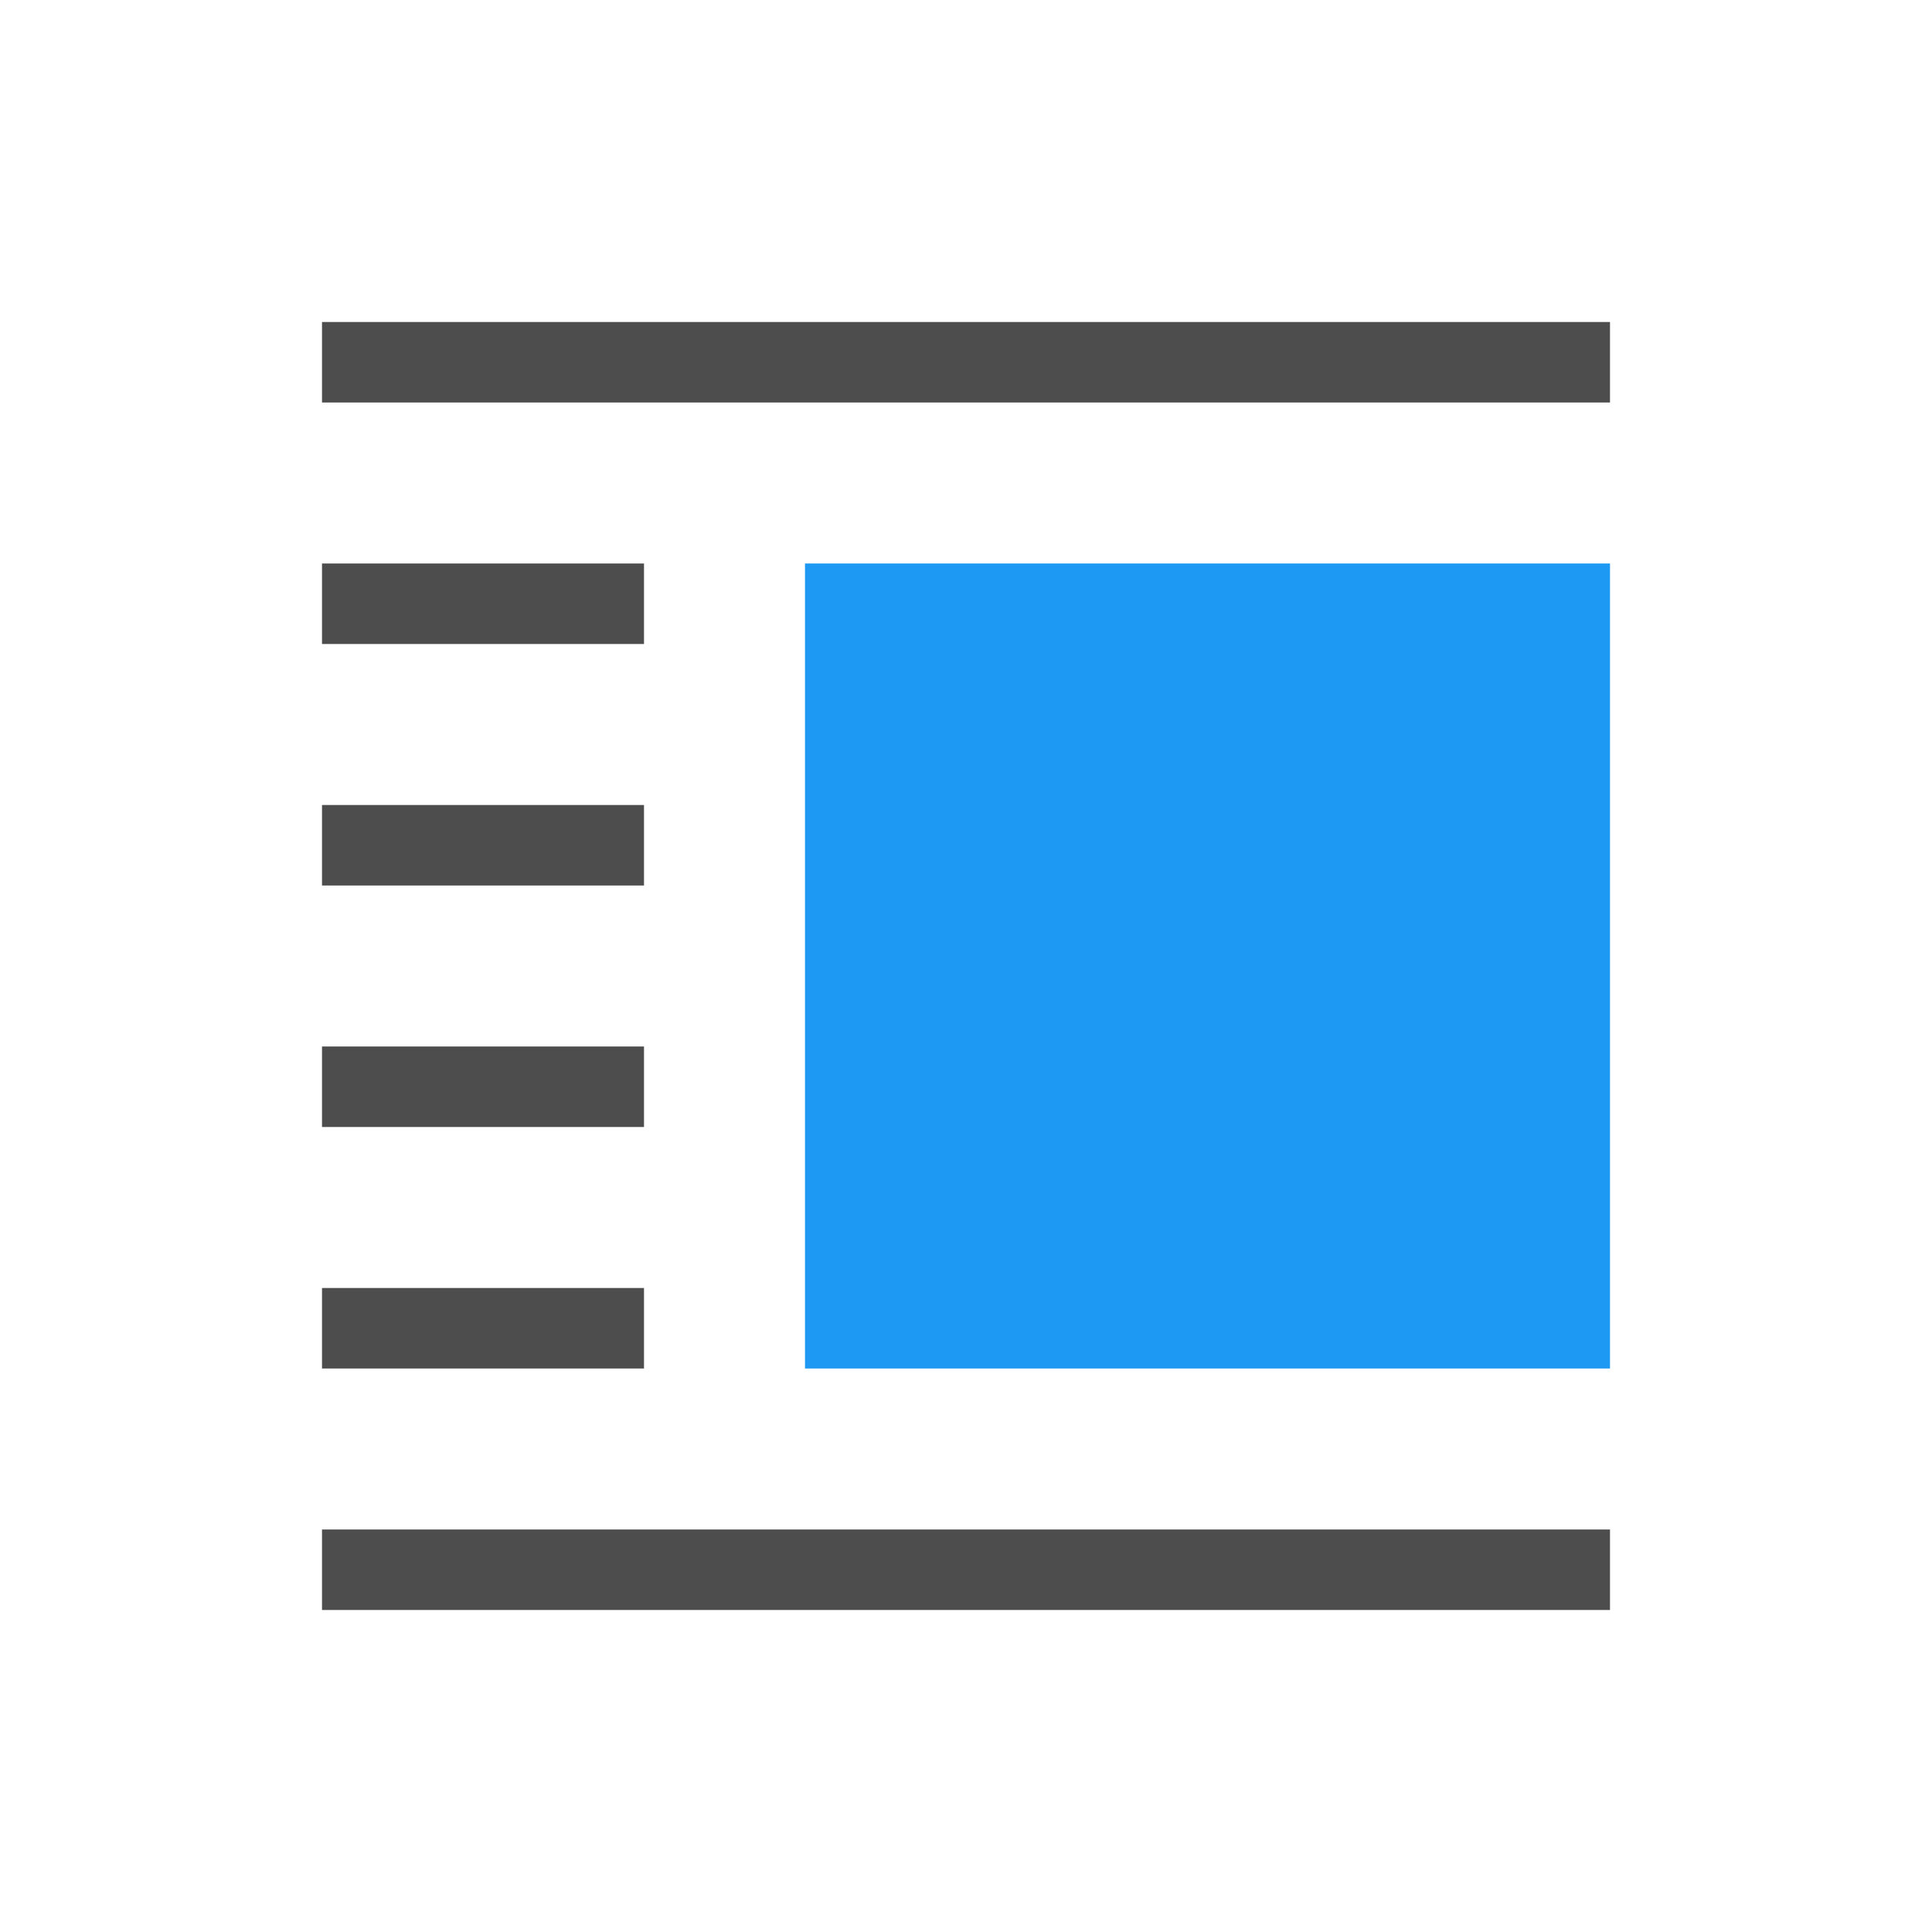
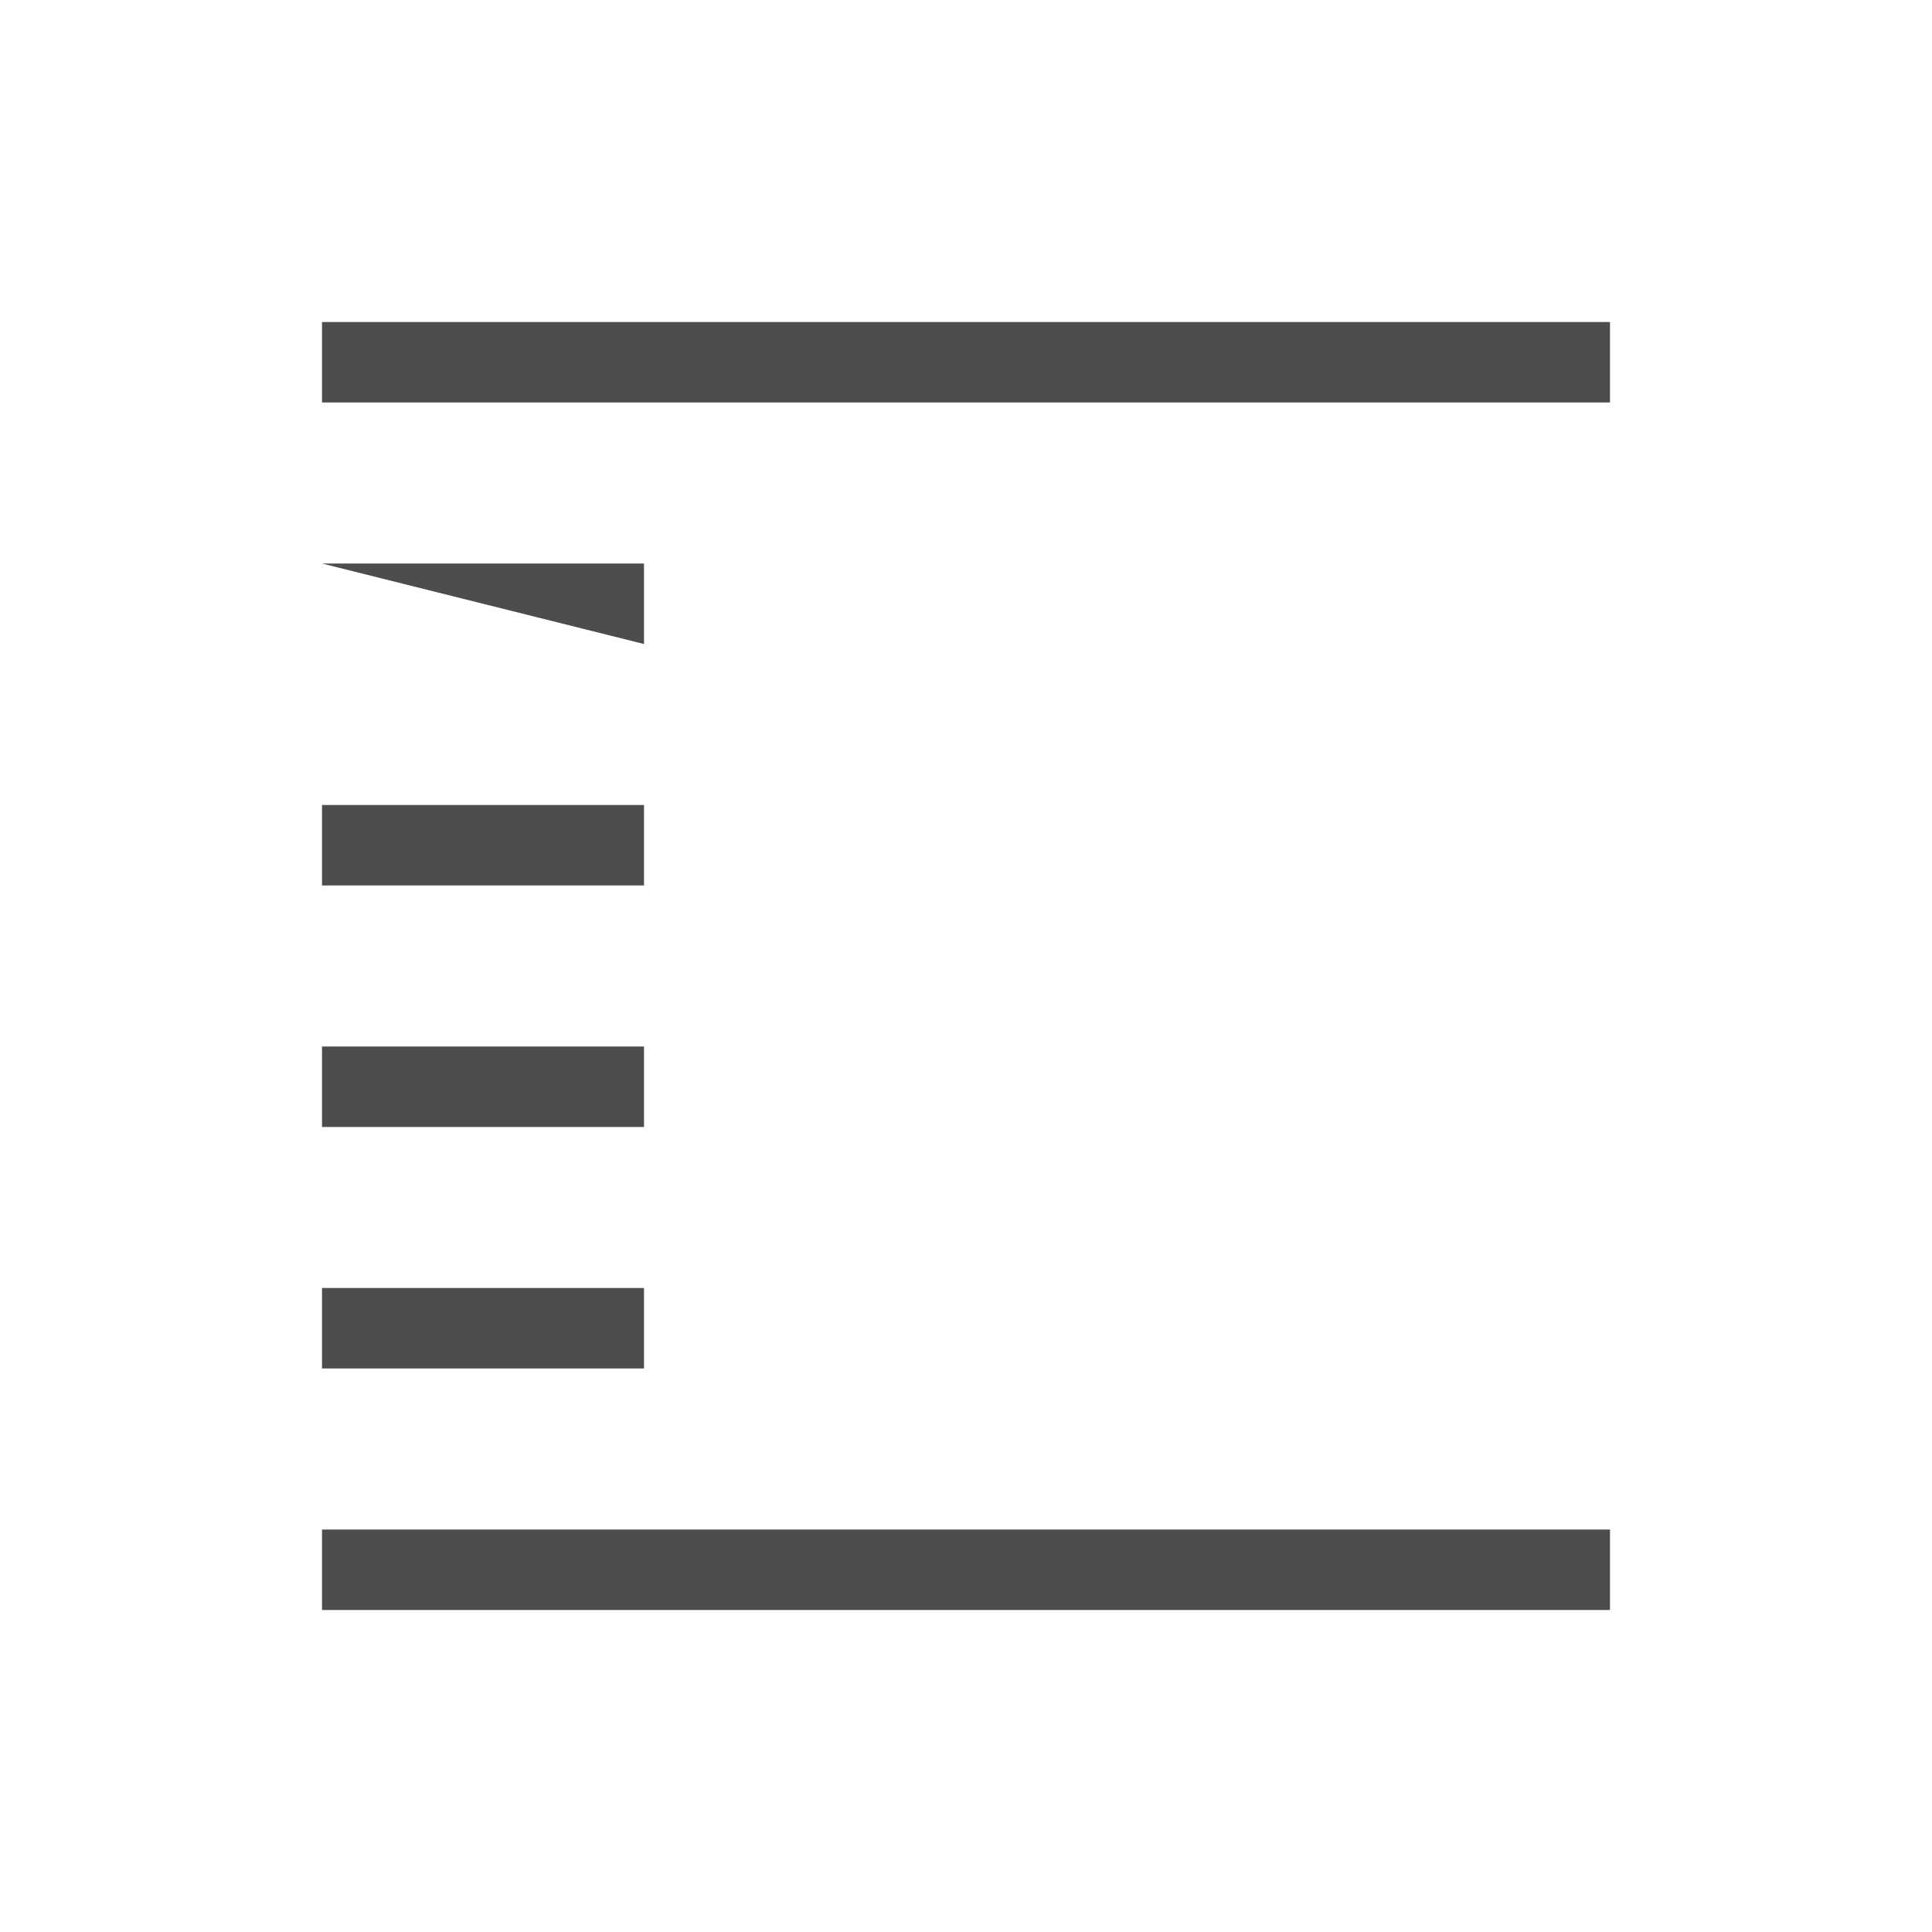
<svg xmlns="http://www.w3.org/2000/svg" viewBox="0 0 24 24">
-   <path style="fill:#4d4d4d" d="M 4 4 L 4 5 L 20 5 L 20 4 L 4 4 z M 4 7 L 4 8 L 8 8 L 8 7 L 4 7 z M 4 10 L 4 11 L 8 11 L 8 10 L 4 10 z M 4 13 L 4 14 L 8 14 L 8 13 L 4 13 z M 4 16 L 4 17 L 8 17 L 8 16 L 4 16 z M 4 19 L 4 20 L 20 20 L 20 19 L 4 19 z " />
-   <path style="fill:#1d99f3" d="M 10 7 L 10 17 L 20 17 L 20 7 L 10 7 z " />
+   <path style="fill:#4d4d4d" d="M 4 4 L 4 5 L 20 5 L 20 4 L 4 4 z M 4 7 L 8 8 L 8 7 L 4 7 z M 4 10 L 4 11 L 8 11 L 8 10 L 4 10 z M 4 13 L 4 14 L 8 14 L 8 13 L 4 13 z M 4 16 L 4 17 L 8 17 L 8 16 L 4 16 z M 4 19 L 4 20 L 20 20 L 20 19 L 4 19 z " />
</svg>